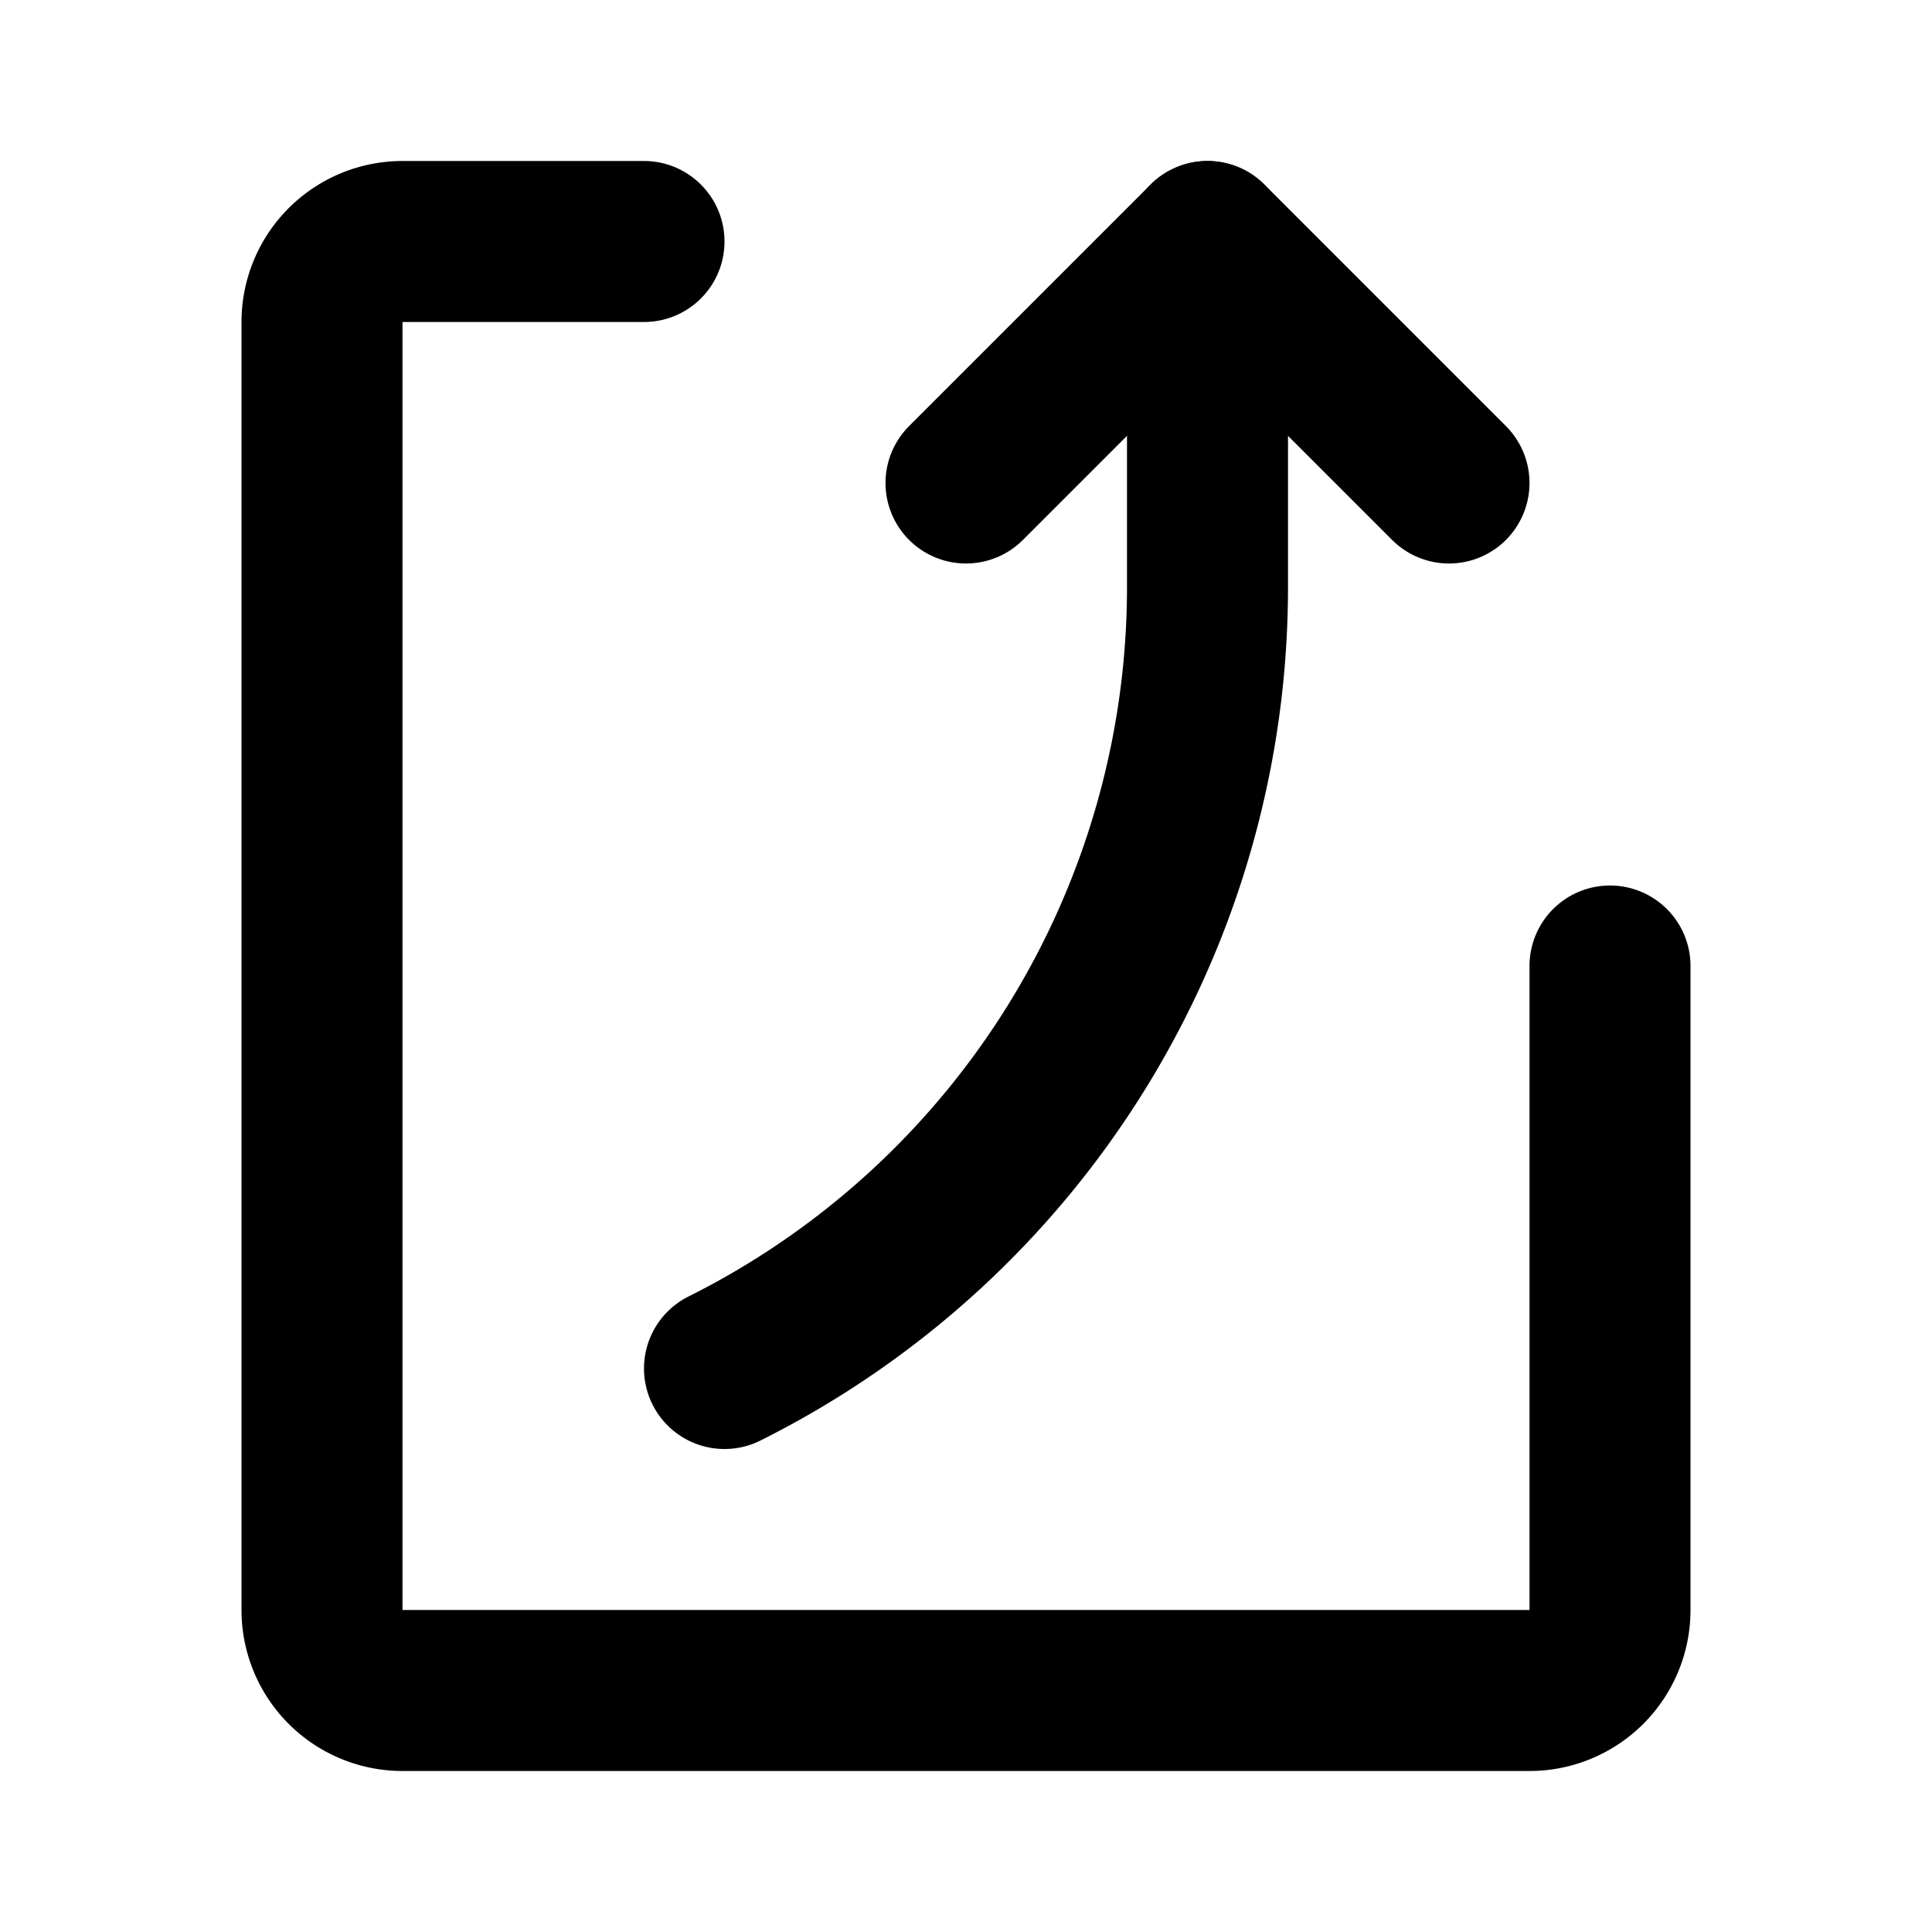
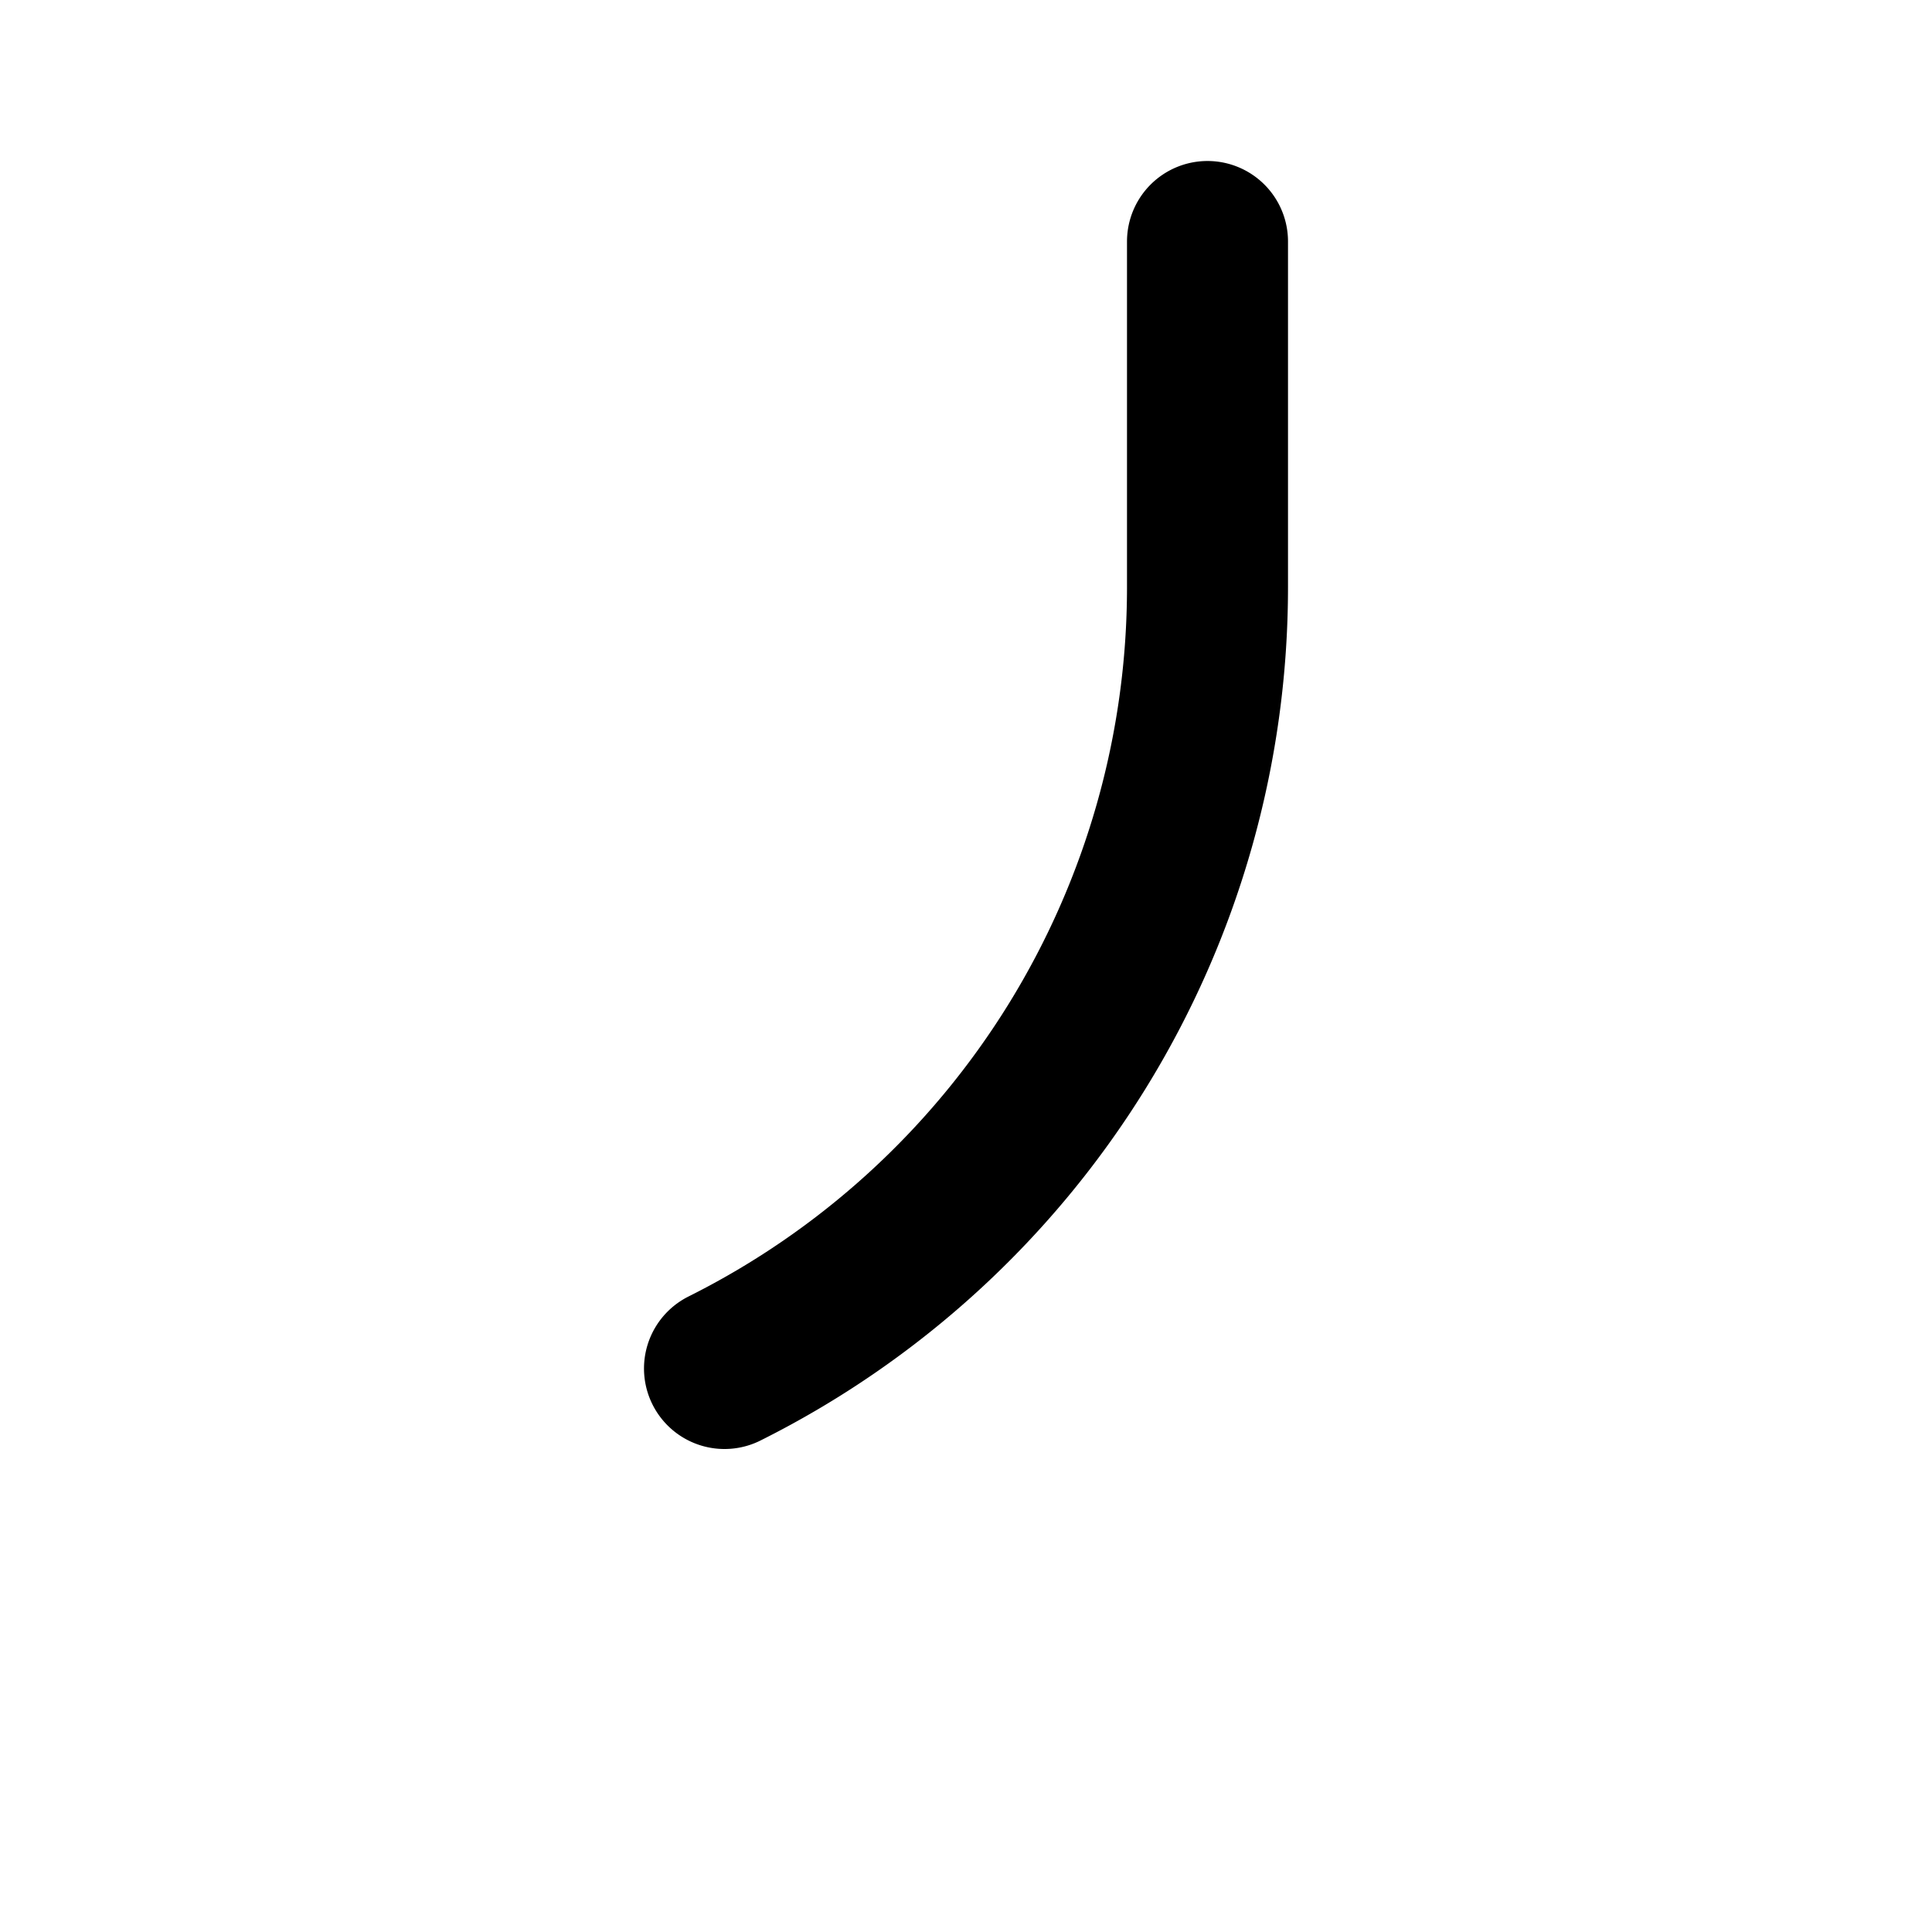
<svg xmlns="http://www.w3.org/2000/svg" fill="#000000" width="800px" height="800px" viewBox="0 0 24 24" id="curve-arrow-up-10" data-name="Flat Line" class="icon flat-line">
-   <polyline id="primary" points="18 6 15 3 12 6" style="fill: none; stroke: rgb(0, 0, 0); stroke-linecap: round; stroke-linejoin: round; stroke-width: 2;" />
  <path id="primary-2" data-name="primary" d="M9,17H9a10.85,10.85,0,0,0,6-9.71V3" style="fill: none; stroke: rgb(0, 0, 0); stroke-linecap: round; stroke-linejoin: round; stroke-width: 2;" />
-   <path id="primary-3" data-name="primary" d="M20,12v8a1,1,0,0,1-1,1H5a1,1,0,0,1-1-1V4A1,1,0,0,1,5,3H8" style="fill: none; stroke: rgb(0, 0, 0); stroke-linecap: round; stroke-linejoin: round; stroke-width: 2;" />
</svg>